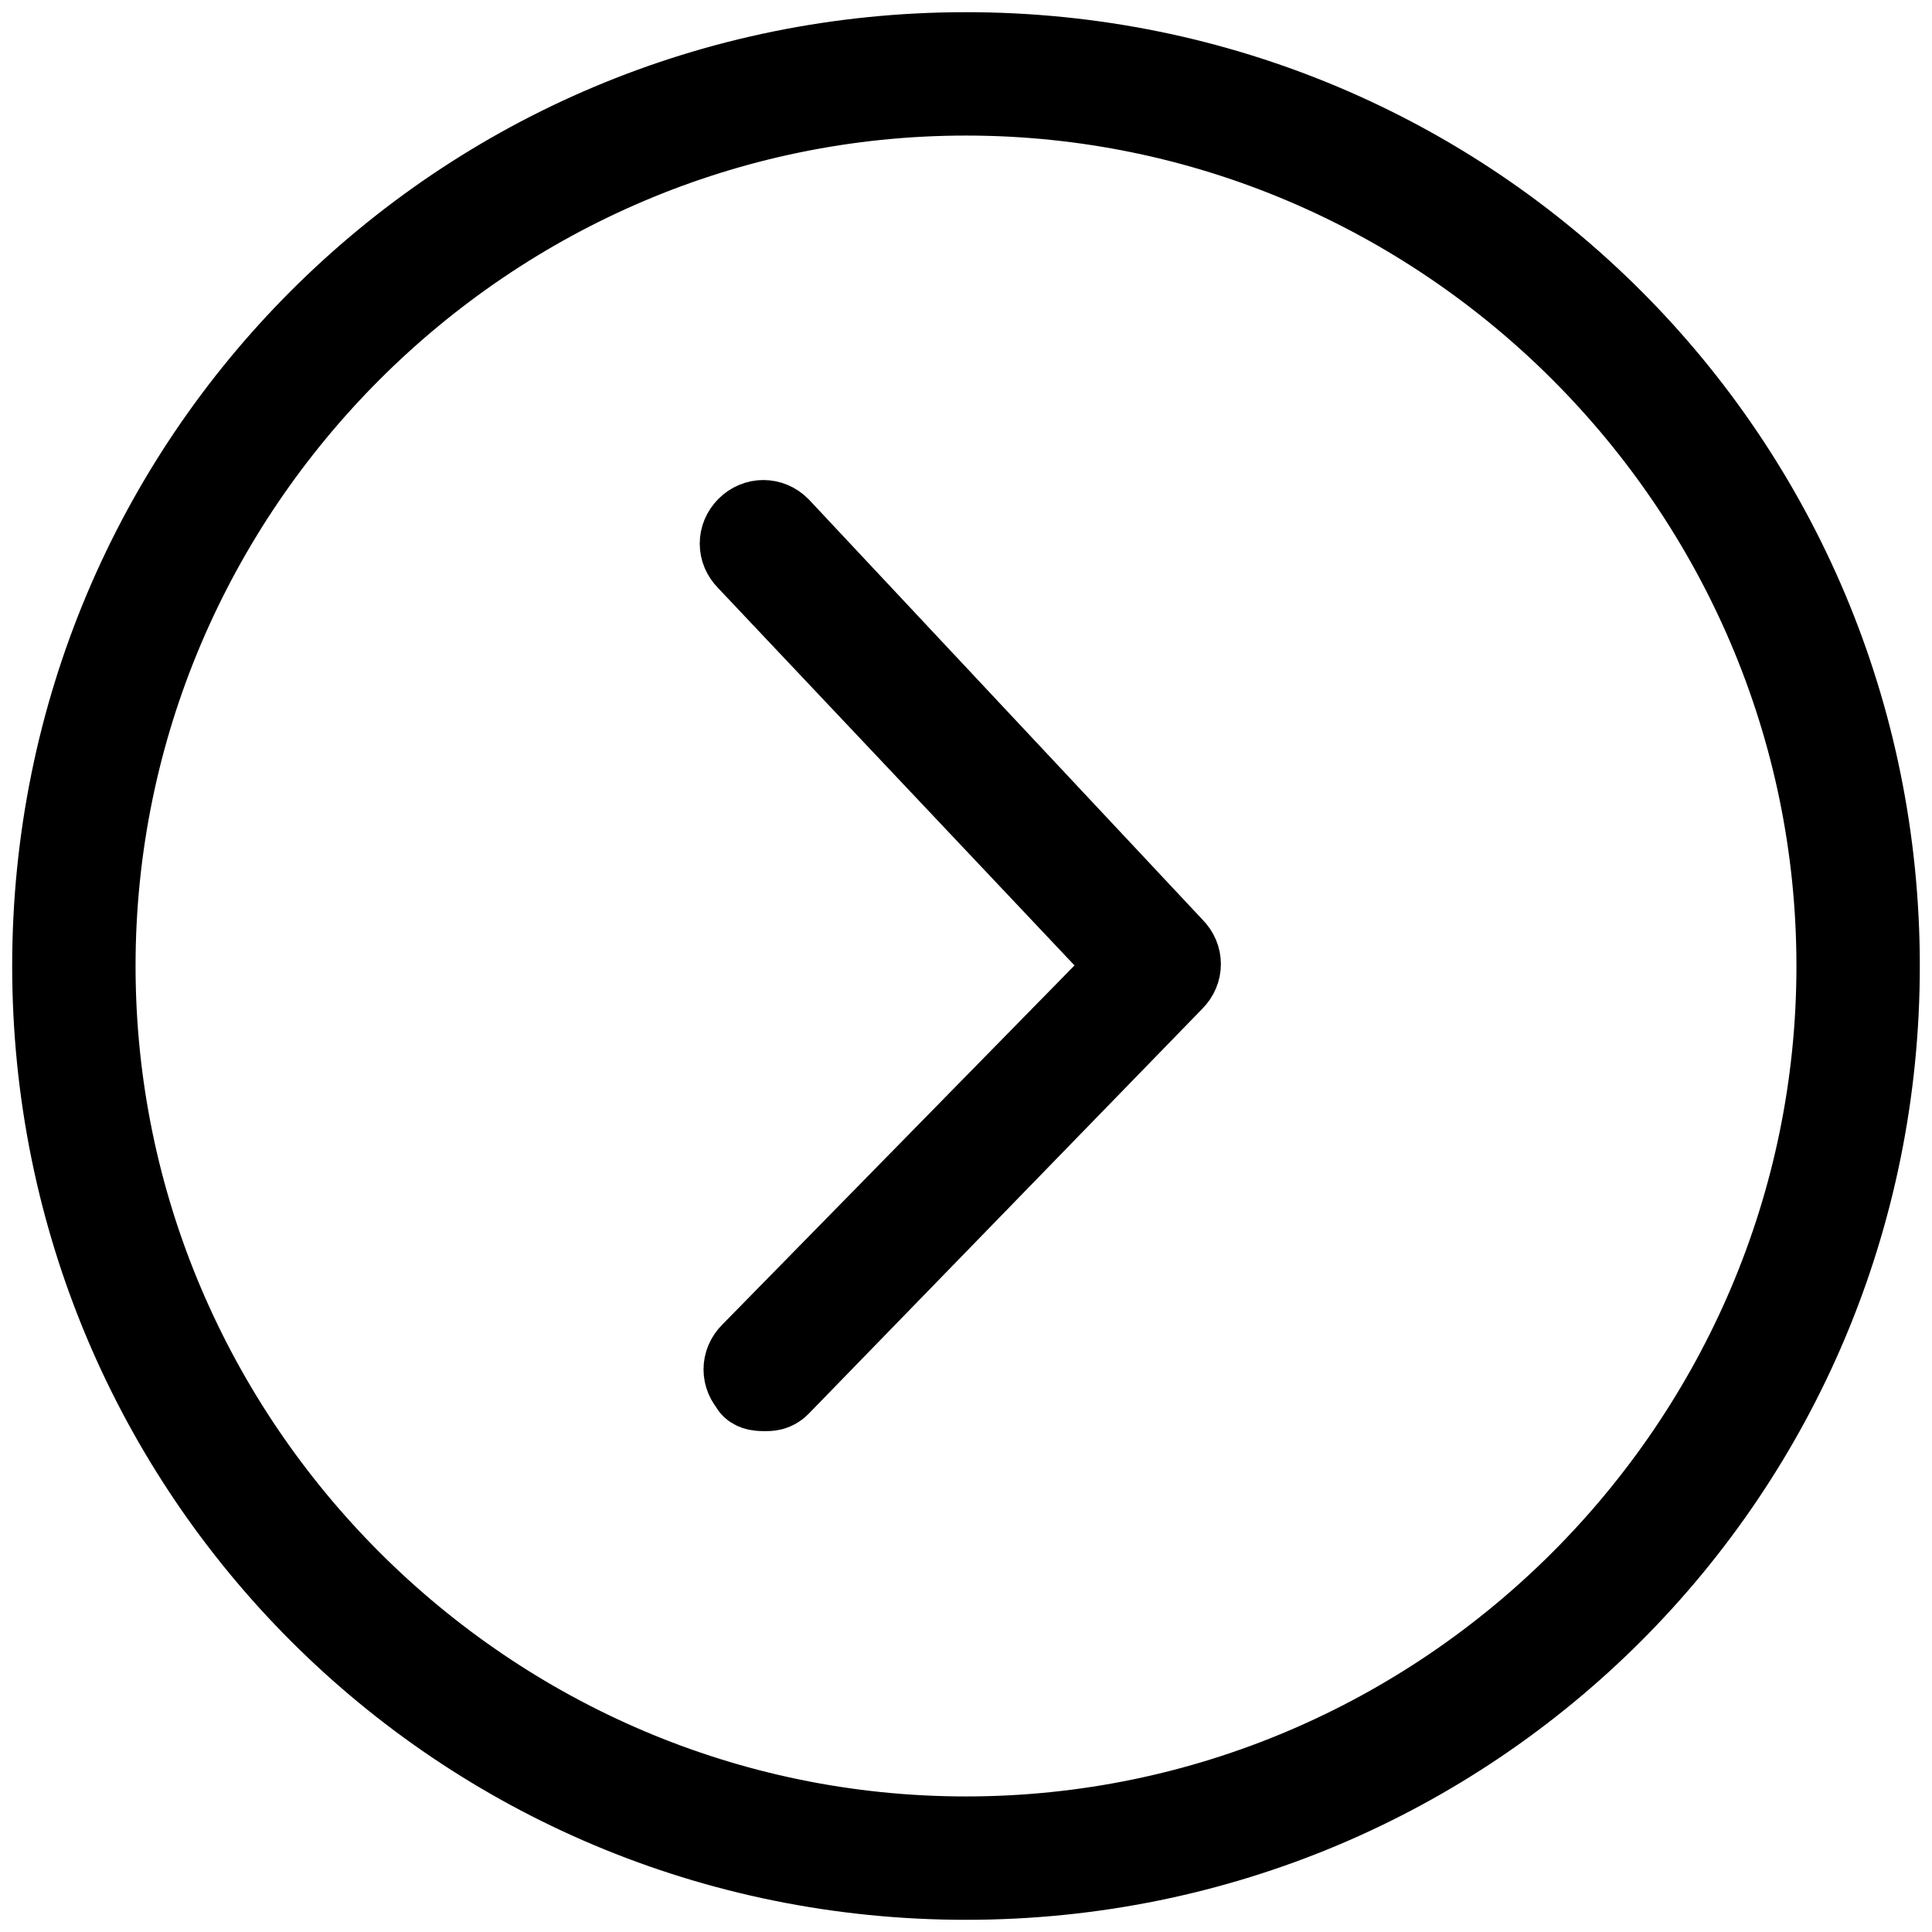
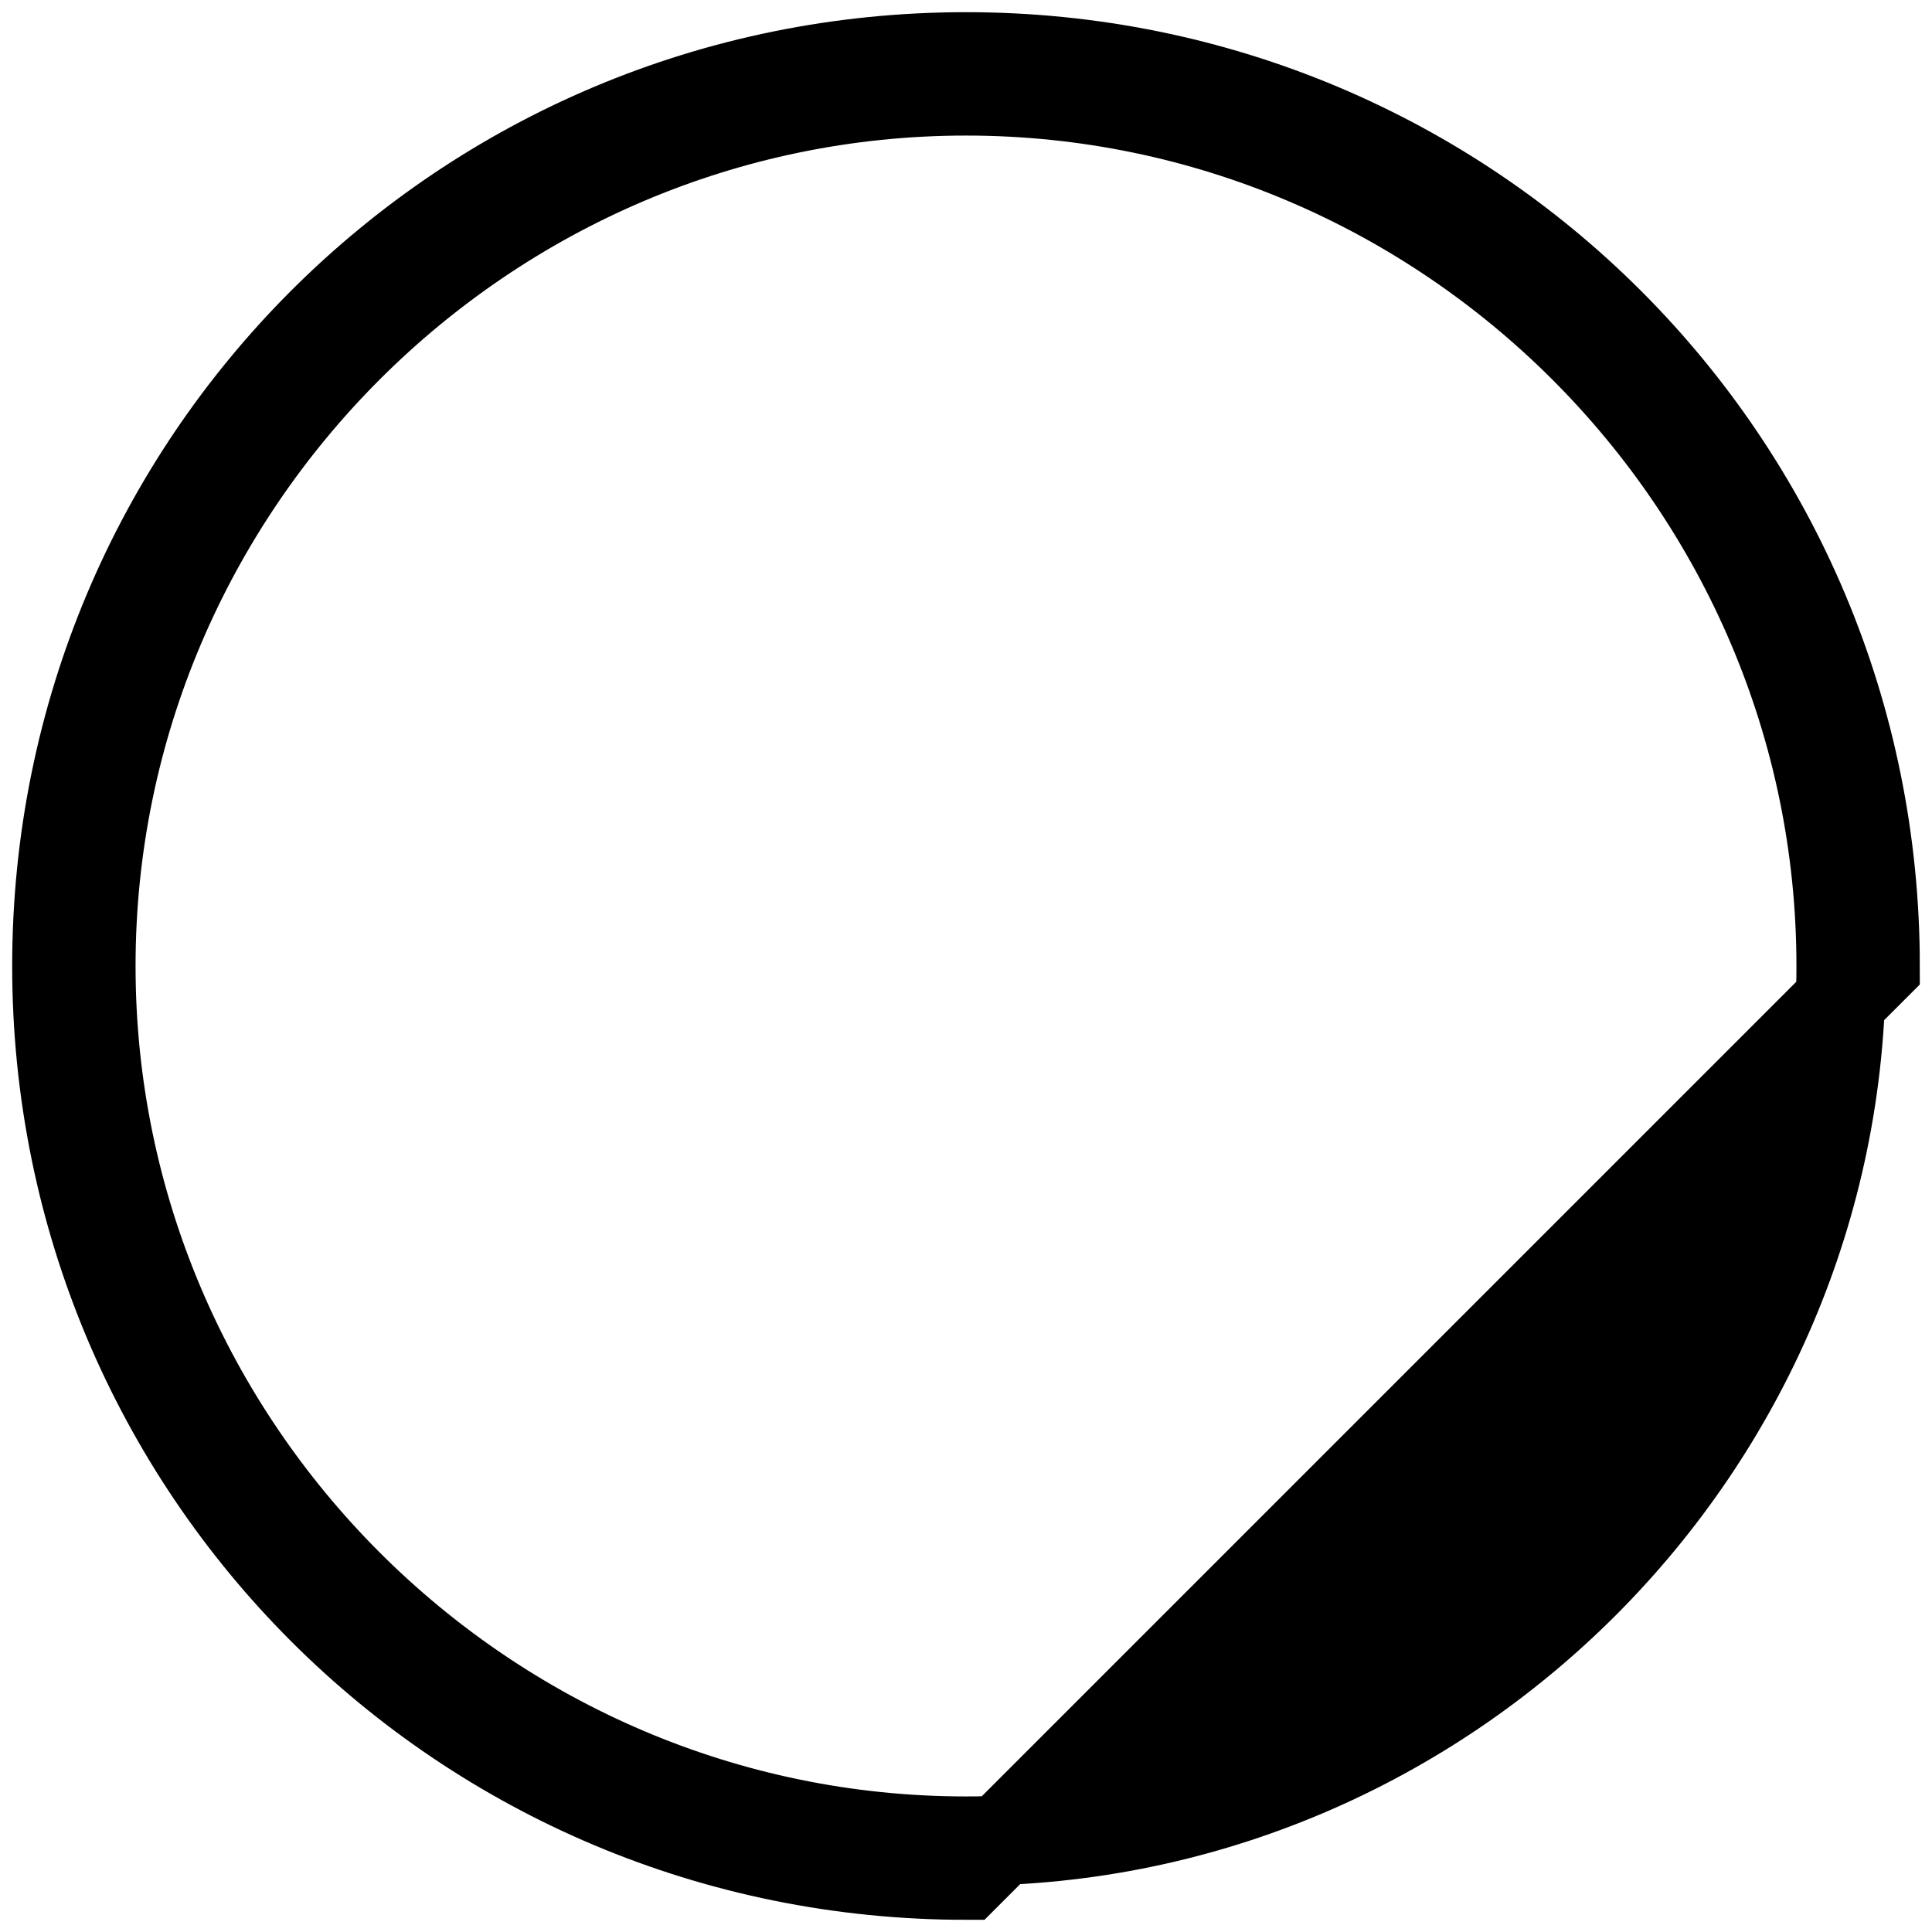
<svg xmlns="http://www.w3.org/2000/svg" version="1.1" id="Layer_1" x="0px" y="0px" width="51px" height="51px" viewBox="0 0 51 51" style="enable-background:new 0 0 51 51;" xml:space="preserve">
  <style type="text/css">
	.st0{stroke:#000000;stroke-width:2.357;stroke-miterlimit:10;}
</style>
  <g>
    <g>
-       <path class="st0" d="M25.5,49.5c-13.3,0-24-10.7-24-24s10.7-24,24-24s24,10.7,24,24S38.8,49.5,25.5,49.5z M25.5,2.4    C12.8,2.4,2.4,12.8,2.4,25.5s10.4,23.1,23.1,23.1s23.1-10.4,23.1-23.1S38.2,2.4,25.5,2.4z" />
+       <path class="st0" d="M25.5,49.5c-13.3,0-24-10.7-24-24s10.7-24,24-24s24,10.7,24,24z M25.5,2.4    C12.8,2.4,2.4,12.8,2.4,25.5s10.4,23.1,23.1,23.1s23.1-10.4,23.1-23.1S38.2,2.4,25.5,2.4z" />
    </g>
    <g>
-       <path class="st0" d="M20.2,36.6c-0.1,0-0.3,0-0.3-0.1c-0.2-0.2-0.2-0.5,0-0.7L30,25.5L19.8,14.7c-0.2-0.2-0.2-0.5,0-0.7    s0.5-0.2,0.7,0l10.4,11.1c0.2,0.2,0.2,0.5,0,0.7L20.5,36.5C20.4,36.6,20.3,36.6,20.2,36.6z" />
-     </g>
+       </g>
  </g>
</svg>